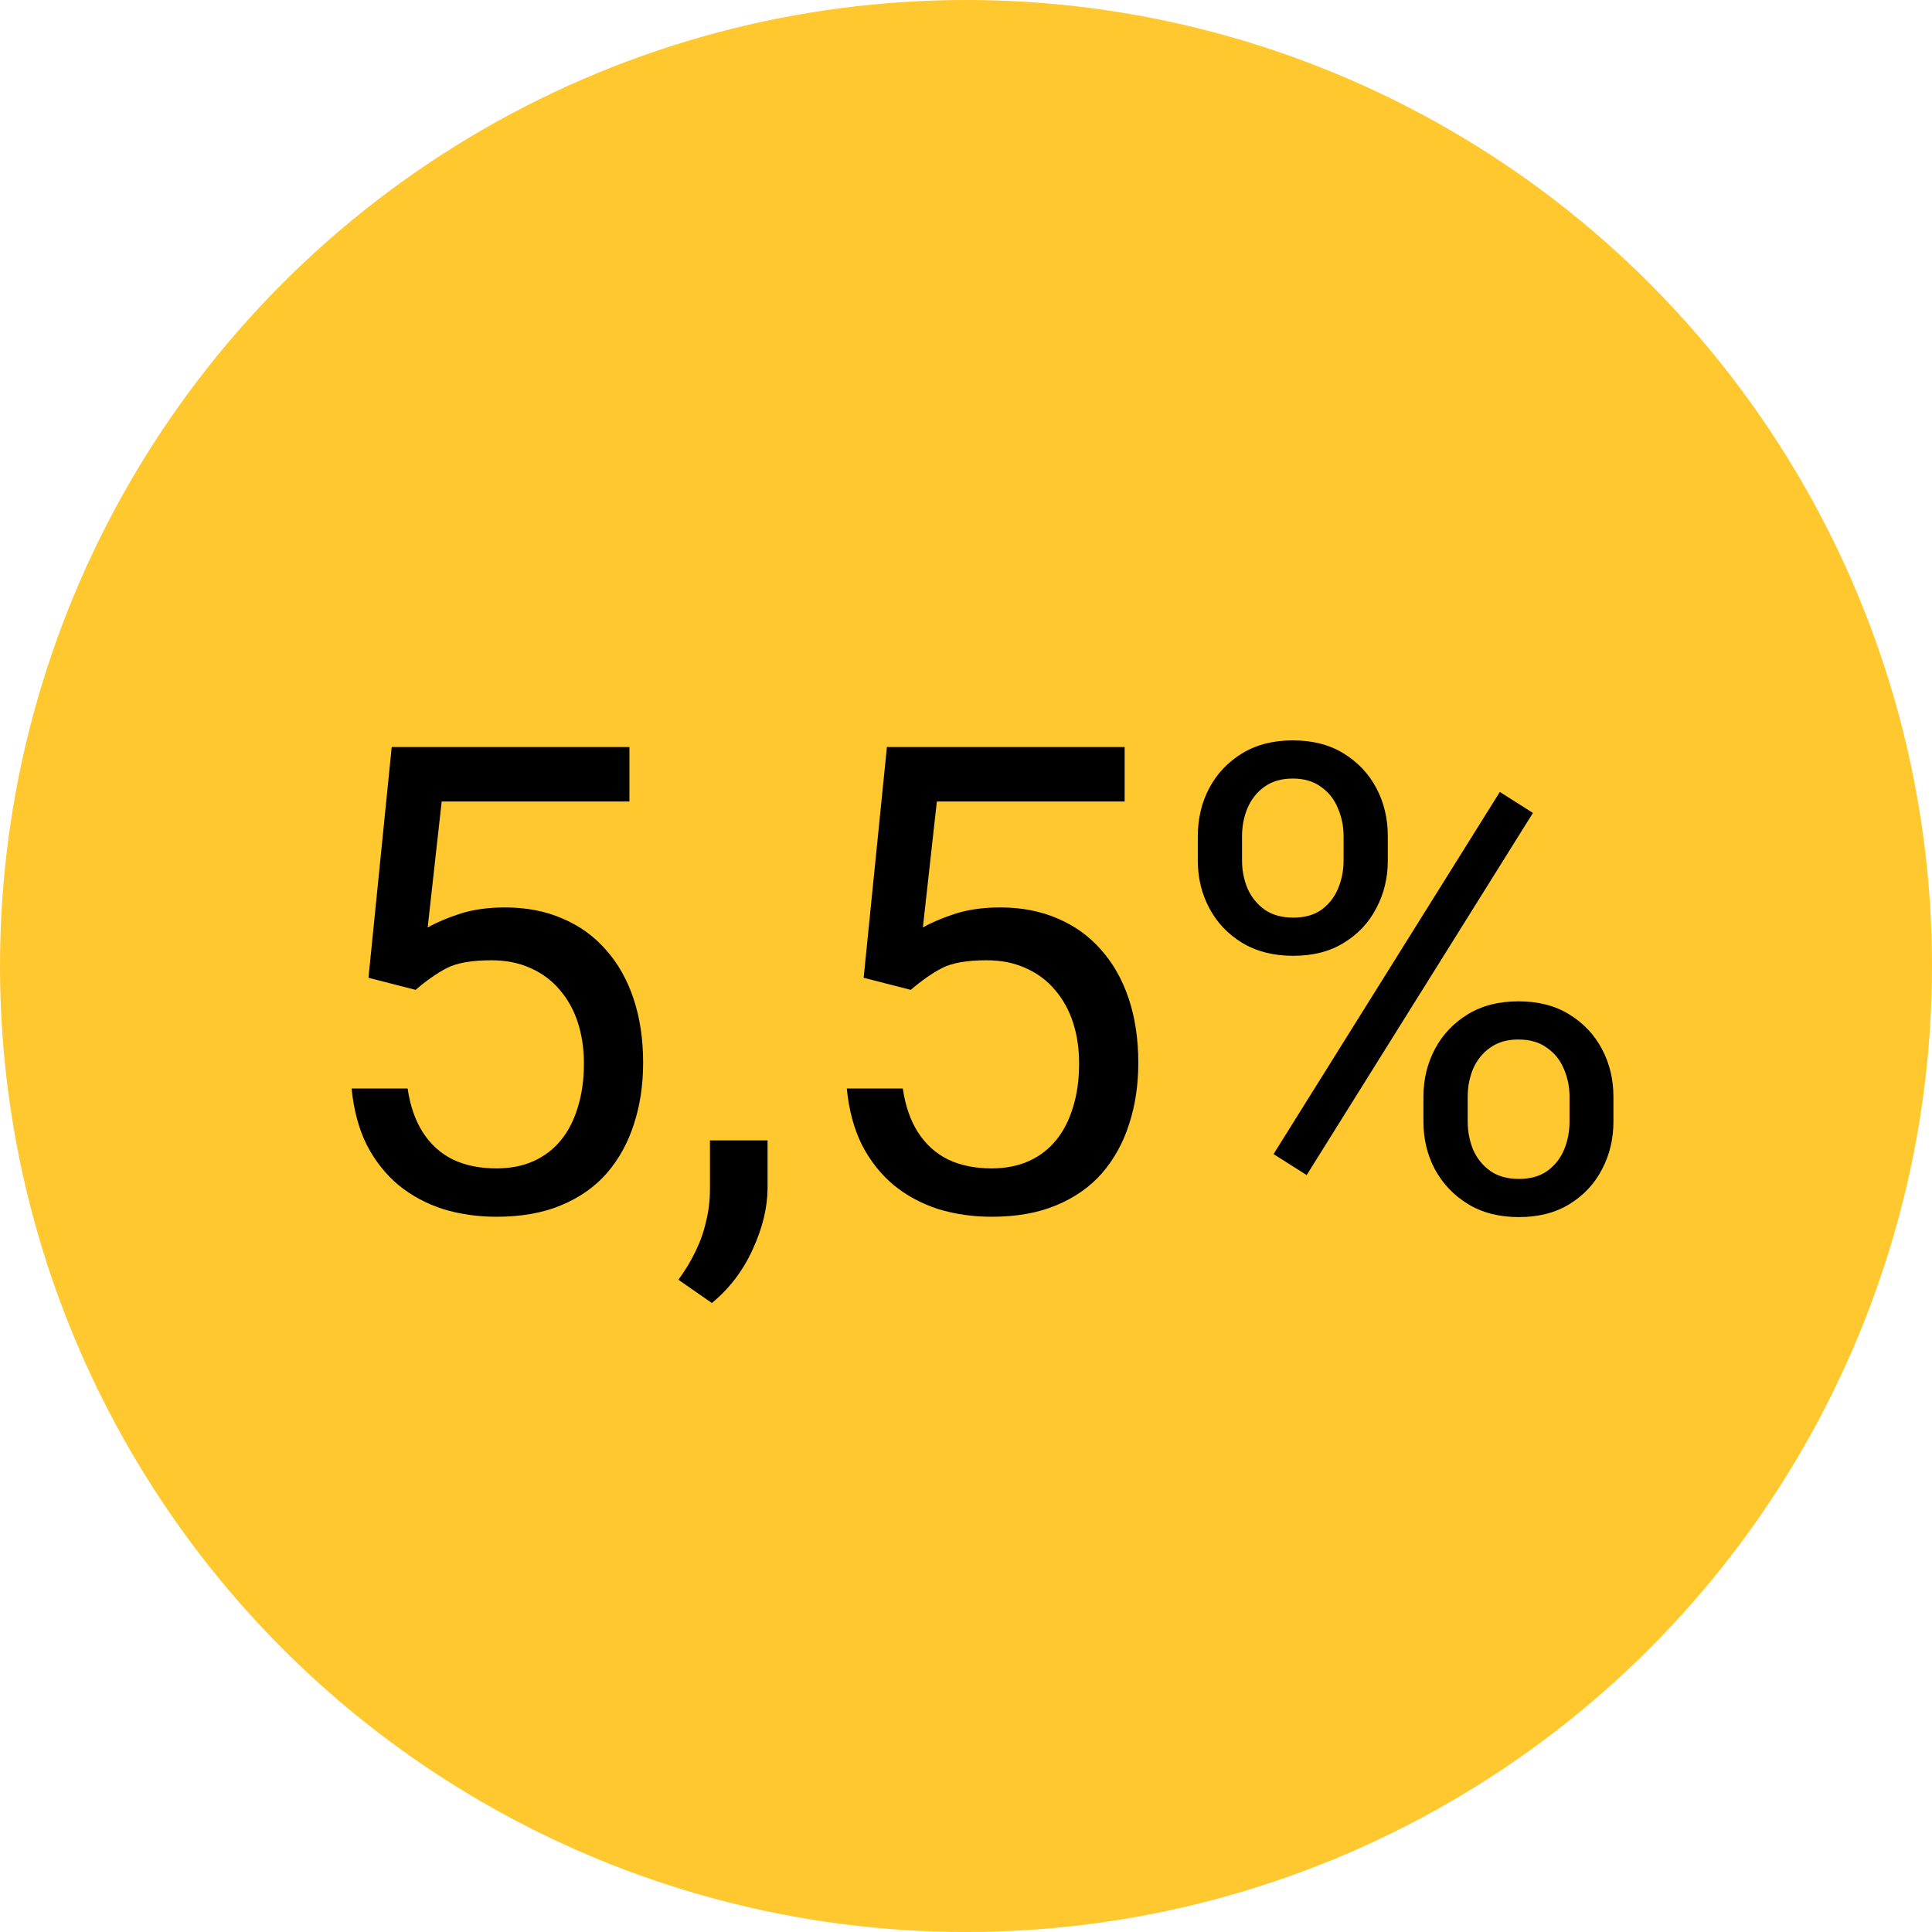
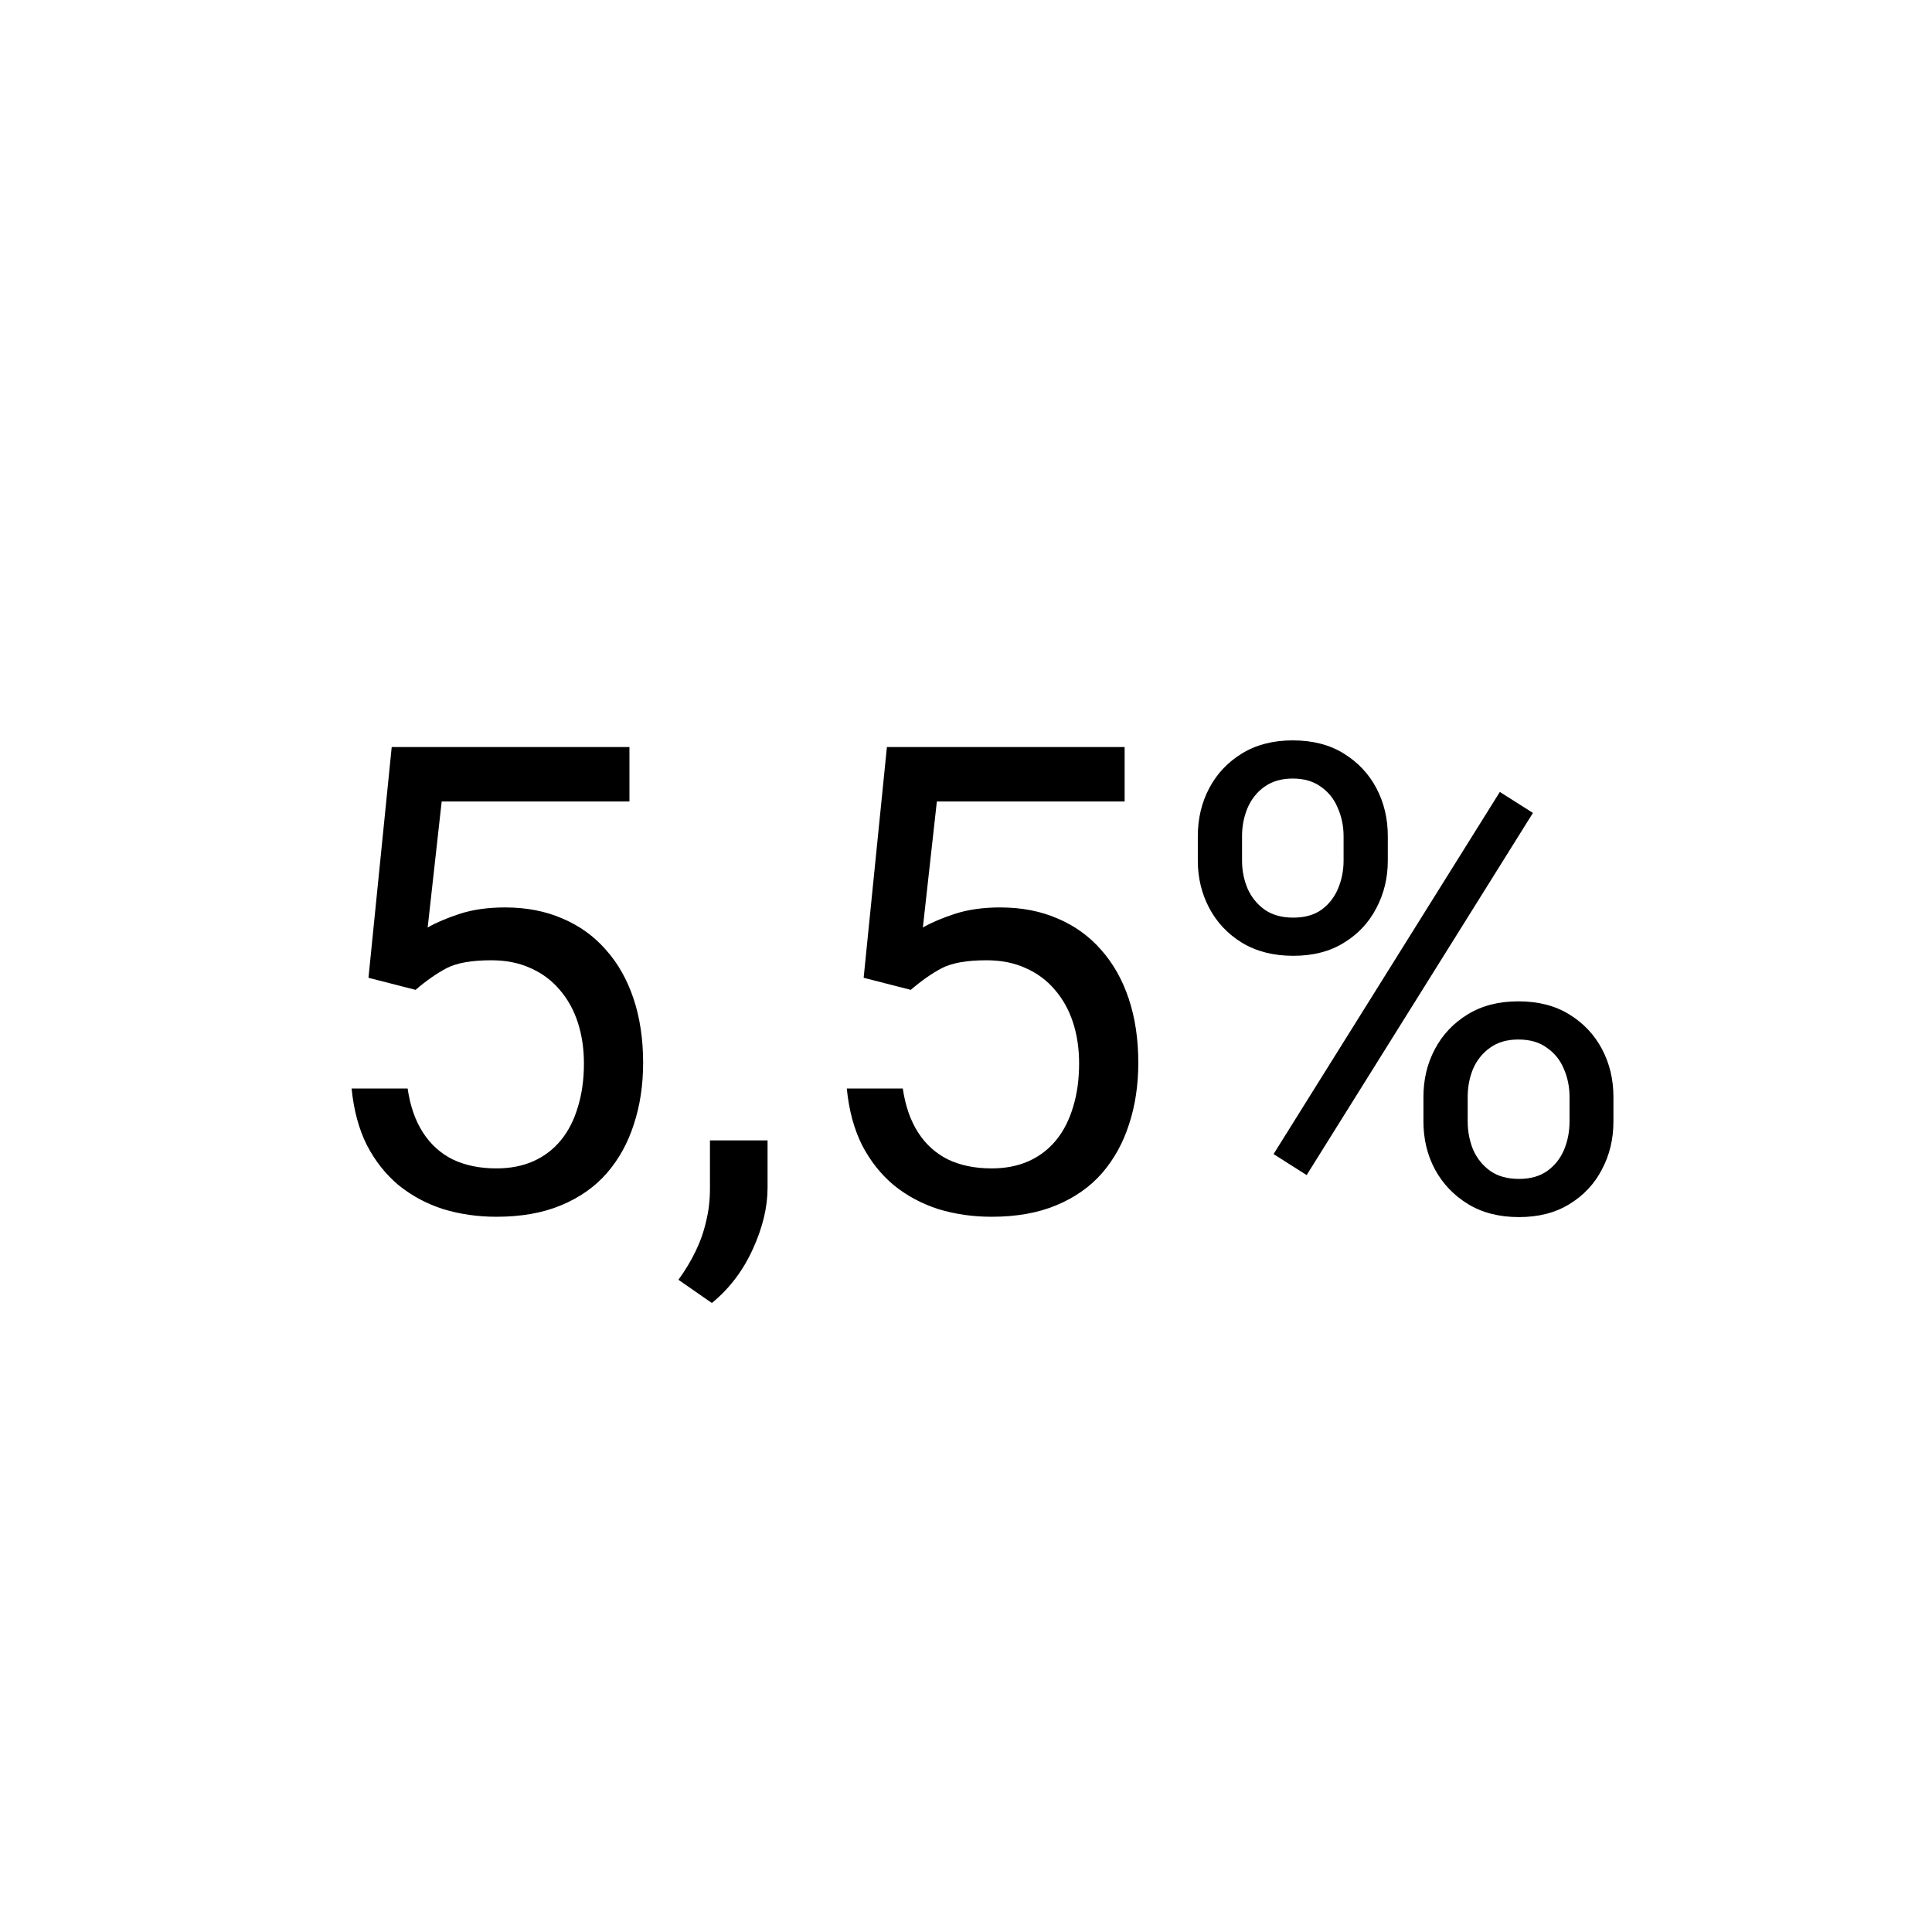
<svg xmlns="http://www.w3.org/2000/svg" width="83" height="83" viewBox="0 0 83 83" fill="none">
-   <circle cx="41.5" cy="41.5" r="41.5" fill="#FFC82E" />
  <path d="M17.854 42.525L15.83 42.006L16.828 32.094H27.041V34.432H18.975L18.373 39.846C18.738 39.636 19.198 39.44 19.754 39.258C20.319 39.075 20.966 38.984 21.695 38.984C22.616 38.984 23.441 39.144 24.17 39.463C24.899 39.773 25.519 40.219 26.029 40.803C26.549 41.386 26.945 42.088 27.219 42.908C27.492 43.728 27.629 44.645 27.629 45.656C27.629 46.613 27.497 47.493 27.232 48.295C26.977 49.097 26.59 49.799 26.07 50.4C25.551 50.993 24.895 51.453 24.102 51.781C23.318 52.109 22.393 52.273 21.326 52.273C20.524 52.273 19.763 52.164 19.043 51.945C18.332 51.717 17.694 51.376 17.129 50.92C16.573 50.455 16.117 49.881 15.762 49.197C15.415 48.505 15.197 47.693 15.105 46.764H17.512C17.621 47.511 17.84 48.14 18.168 48.65C18.496 49.161 18.924 49.548 19.453 49.812C19.991 50.068 20.615 50.195 21.326 50.195C21.928 50.195 22.461 50.09 22.926 49.881C23.391 49.671 23.783 49.37 24.102 48.978C24.421 48.587 24.662 48.113 24.826 47.557C24.999 47.001 25.086 46.376 25.086 45.684C25.086 45.055 24.999 44.471 24.826 43.934C24.653 43.396 24.393 42.926 24.047 42.525C23.71 42.124 23.295 41.815 22.803 41.596C22.311 41.368 21.745 41.254 21.107 41.254C20.26 41.254 19.617 41.368 19.18 41.596C18.751 41.824 18.309 42.133 17.854 42.525ZM32.975 48.992V51.029C32.975 51.859 32.765 52.734 32.346 53.654C31.926 54.584 31.338 55.359 30.582 55.978L29.146 54.98C29.438 54.579 29.684 54.169 29.885 53.75C30.085 53.34 30.236 52.911 30.336 52.465C30.445 52.027 30.5 51.562 30.5 51.07V48.992H32.975ZM39.127 42.525L37.103 42.006L38.102 32.094H48.315V34.432H40.248L39.647 39.846C40.011 39.636 40.471 39.44 41.027 39.258C41.592 39.075 42.24 38.984 42.969 38.984C43.889 38.984 44.714 39.144 45.443 39.463C46.172 39.773 46.792 40.219 47.303 40.803C47.822 41.386 48.219 42.088 48.492 42.908C48.766 43.728 48.902 44.645 48.902 45.656C48.902 46.613 48.77 47.493 48.506 48.295C48.251 49.097 47.863 49.799 47.344 50.4C46.824 50.993 46.168 51.453 45.375 51.781C44.591 52.109 43.666 52.273 42.6 52.273C41.797 52.273 41.036 52.164 40.316 51.945C39.605 51.717 38.967 51.376 38.402 50.92C37.846 50.455 37.391 49.881 37.035 49.197C36.689 48.505 36.47 47.693 36.379 46.764H38.785C38.895 47.511 39.113 48.14 39.441 48.65C39.77 49.161 40.198 49.548 40.727 49.812C41.264 50.068 41.889 50.195 42.6 50.195C43.201 50.195 43.734 50.09 44.199 49.881C44.664 49.671 45.056 49.37 45.375 48.978C45.694 48.587 45.935 48.113 46.1 47.557C46.273 47.001 46.359 46.376 46.359 45.684C46.359 45.055 46.273 44.471 46.1 43.934C45.926 43.396 45.667 42.926 45.32 42.525C44.983 42.124 44.568 41.815 44.076 41.596C43.584 41.368 43.019 41.254 42.381 41.254C41.533 41.254 40.891 41.368 40.453 41.596C40.025 41.824 39.583 42.133 39.127 42.525ZM51.459 36.975V35.922C51.459 35.165 51.623 34.477 51.951 33.857C52.279 33.238 52.749 32.741 53.359 32.367C53.97 31.994 54.695 31.807 55.533 31.807C56.39 31.807 57.119 31.994 57.721 32.367C58.331 32.741 58.801 33.238 59.129 33.857C59.457 34.477 59.621 35.165 59.621 35.922V36.975C59.621 37.713 59.457 38.392 59.129 39.012C58.81 39.632 58.345 40.128 57.734 40.502C57.133 40.876 56.408 41.062 55.56 41.062C54.713 41.062 53.979 40.876 53.359 40.502C52.749 40.128 52.279 39.632 51.951 39.012C51.623 38.392 51.459 37.713 51.459 36.975ZM53.359 35.922V36.975C53.359 37.394 53.437 37.79 53.592 38.164C53.756 38.538 54.002 38.843 54.33 39.08C54.658 39.308 55.068 39.422 55.56 39.422C56.053 39.422 56.458 39.308 56.777 39.08C57.096 38.843 57.333 38.538 57.488 38.164C57.643 37.79 57.721 37.394 57.721 36.975V35.922C57.721 35.493 57.639 35.092 57.475 34.719C57.32 34.336 57.078 34.031 56.75 33.803C56.431 33.566 56.025 33.447 55.533 33.447C55.05 33.447 54.645 33.566 54.316 33.803C53.997 34.031 53.756 34.336 53.592 34.719C53.437 35.092 53.359 35.493 53.359 35.922ZM61.152 48.185V47.119C61.152 46.372 61.316 45.688 61.645 45.068C61.973 44.449 62.442 43.952 63.053 43.578C63.663 43.204 64.388 43.018 65.227 43.018C66.083 43.018 66.812 43.204 67.414 43.578C68.025 43.952 68.494 44.449 68.822 45.068C69.15 45.688 69.314 46.372 69.314 47.119V48.185C69.314 48.933 69.15 49.617 68.822 50.236C68.503 50.856 68.038 51.353 67.428 51.727C66.826 52.1 66.102 52.287 65.254 52.287C64.406 52.287 63.677 52.1 63.066 51.727C62.456 51.353 61.982 50.856 61.645 50.236C61.316 49.617 61.152 48.933 61.152 48.185ZM63.053 47.119V48.185C63.053 48.605 63.13 49.006 63.285 49.389C63.449 49.762 63.695 50.068 64.023 50.305C64.352 50.533 64.762 50.647 65.254 50.647C65.746 50.647 66.152 50.533 66.471 50.305C66.799 50.068 67.04 49.762 67.195 49.389C67.35 49.015 67.428 48.614 67.428 48.185V47.119C67.428 46.691 67.346 46.29 67.182 45.916C67.027 45.542 66.785 45.242 66.457 45.014C66.138 44.777 65.728 44.658 65.227 44.658C64.743 44.658 64.338 44.777 64.01 45.014C63.691 45.242 63.449 45.542 63.285 45.916C63.13 46.29 63.053 46.691 63.053 47.119ZM65.856 34.924L56.135 50.482L54.713 49.58L64.434 34.022L65.856 34.924Z" fill="black" />
</svg>